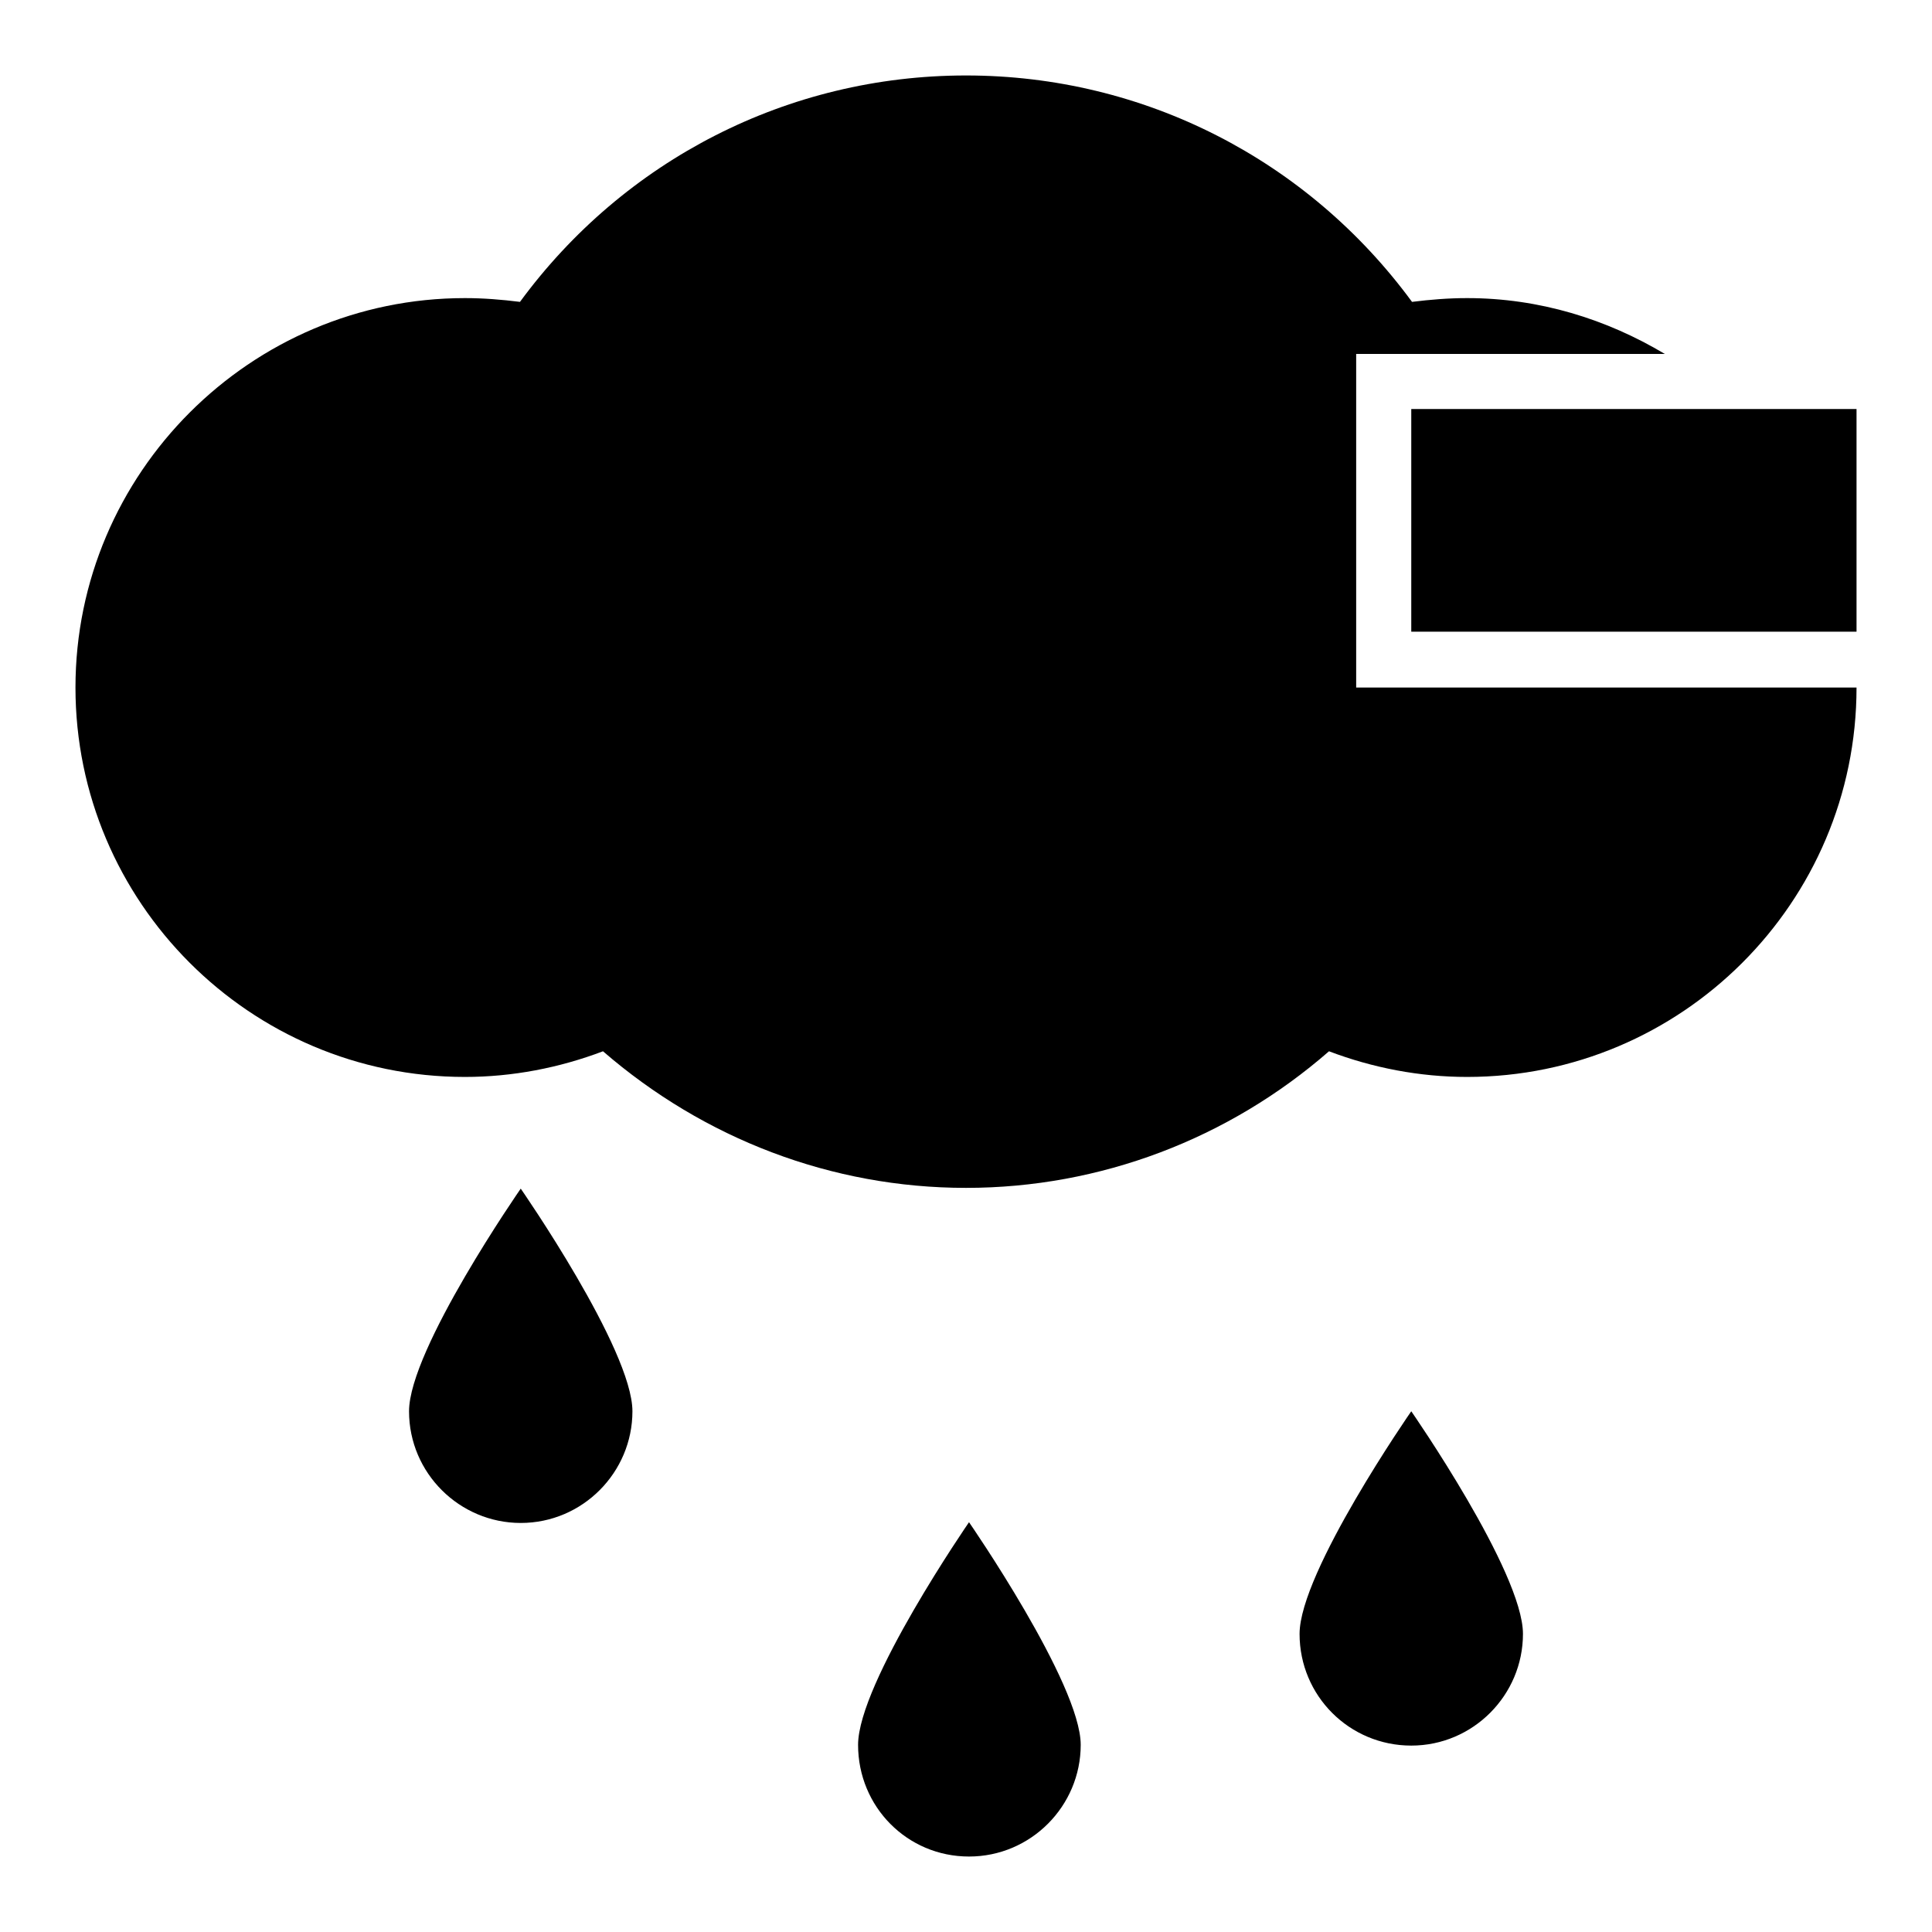
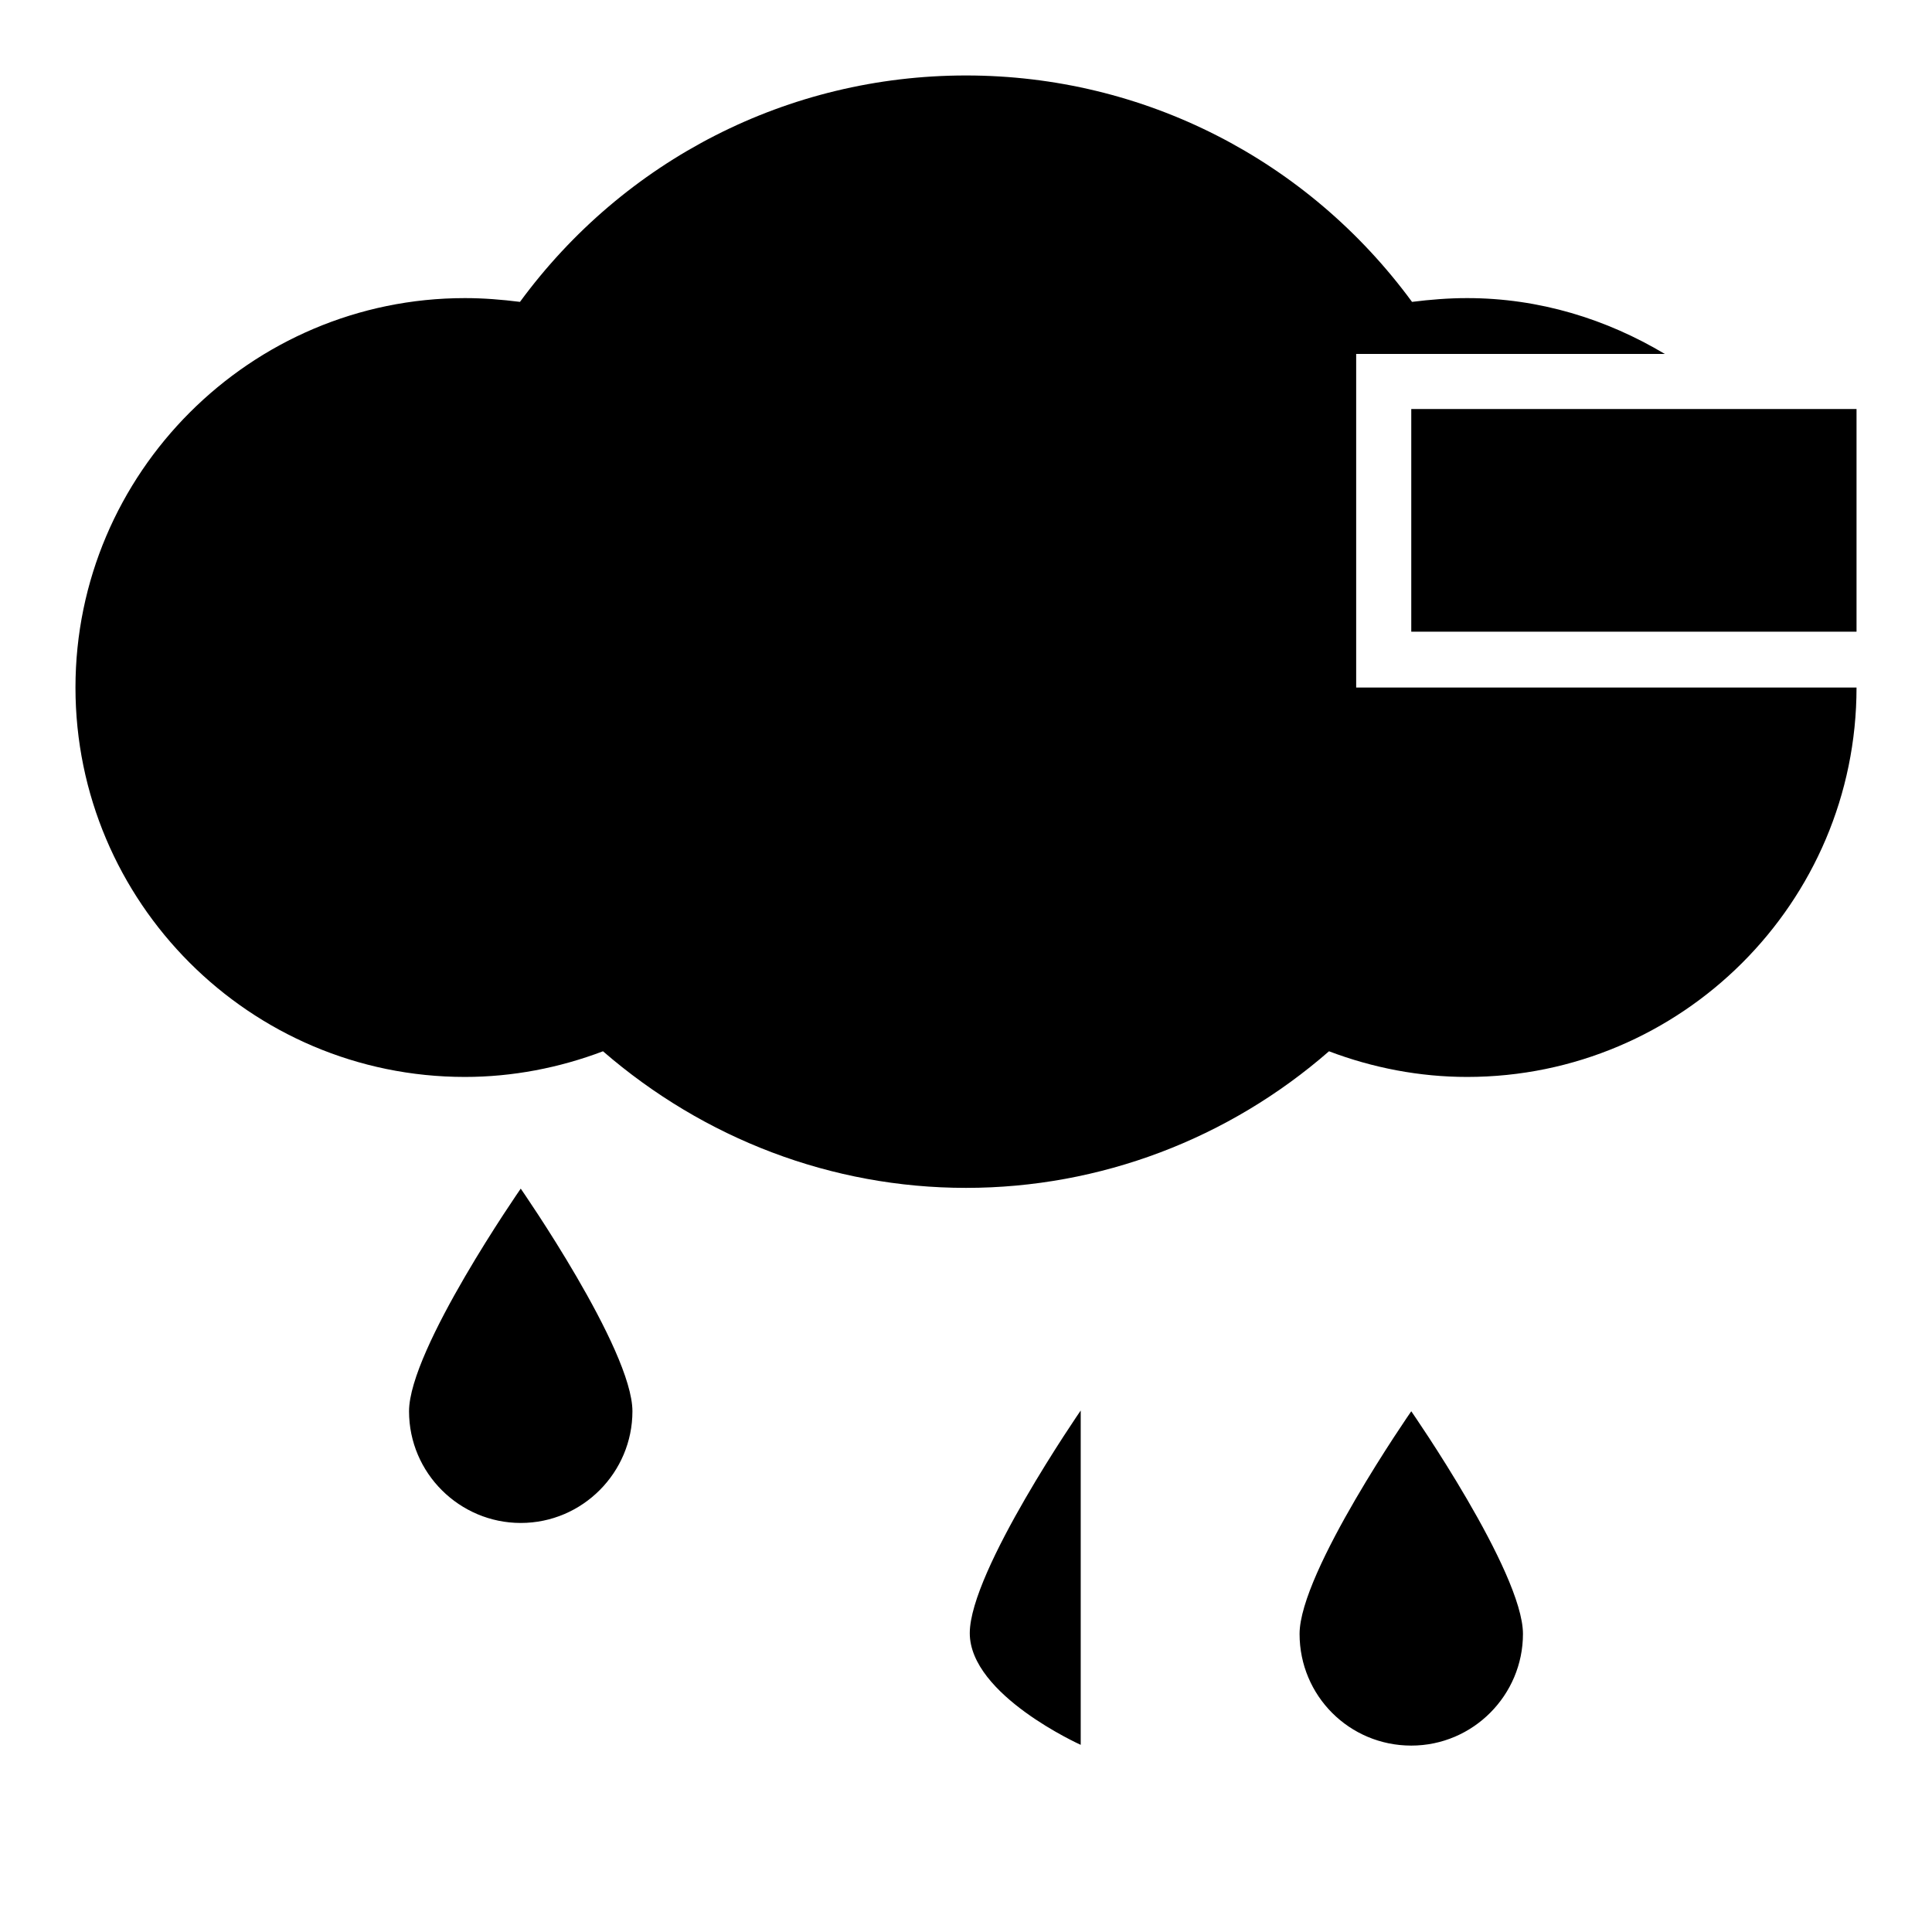
<svg xmlns="http://www.w3.org/2000/svg" version="1.1" x="0px" y="0px" viewBox="0 0 256 256" enable-background="new 0 0 256 256" xml:space="preserve">
  <g>
    <g>
-       <path fill="#000000" d="M187,83.7V54.2h59v29.5H187z M179.6,91.1H246c0,28.5-23.2,51.6-51.6,51.6c-6.3,0-12.5-1.2-18.3-3.4c-13.3,11.6-30.3,18.1-48.1,18.1s-34.7-6.5-48.1-18.1c-5.8,2.2-12,3.4-18.3,3.4c-28.5,0-51.6-23.2-51.6-51.6s23.2-51.6,51.6-51.6c2.5,0,4.9,0.2,7.3,0.5c13.8-18.8,35.5-30,59.1-30c23.6,0,45.3,11.2,59.1,30c2.4-0.3,4.8-0.5,7.3-0.5c9.6,0,18.5,2.8,26.2,7.4h-40.9V91.1z M83.8,187c0,8.1-6.6,14.8-14.8,14.8c-8.1,0-14.8-6.6-14.8-14.8S69,157.5,69,157.5S83.8,178.8,83.8,187z M143.2,231.2c0,8.1-6.6,14.8-14.8,14.8s-14.7-6.6-14.7-14.8s14.7-29.5,14.7-29.5S143.2,223.1,143.2,231.2z M201.8,216.5c0,8.1-6.6,14.8-14.8,14.8s-14.8-6.6-14.8-14.8S187,187,187,187S201.8,208.3,201.8,216.5z" />
+       <path fill="#000000" d="M187,83.7V54.2h59v29.5H187z M179.6,91.1H246c0,28.5-23.2,51.6-51.6,51.6c-6.3,0-12.5-1.2-18.3-3.4c-13.3,11.6-30.3,18.1-48.1,18.1s-34.7-6.5-48.1-18.1c-5.8,2.2-12,3.4-18.3,3.4c-28.5,0-51.6-23.2-51.6-51.6s23.2-51.6,51.6-51.6c2.5,0,4.9,0.2,7.3,0.5c13.8-18.8,35.5-30,59.1-30c23.6,0,45.3,11.2,59.1,30c2.4-0.3,4.8-0.5,7.3-0.5c9.6,0,18.5,2.8,26.2,7.4h-40.9V91.1z M83.8,187c0,8.1-6.6,14.8-14.8,14.8c-8.1,0-14.8-6.6-14.8-14.8S69,157.5,69,157.5S83.8,178.8,83.8,187z M143.2,231.2s-14.7-6.6-14.7-14.8s14.7-29.5,14.7-29.5S143.2,223.1,143.2,231.2z M201.8,216.5c0,8.1-6.6,14.8-14.8,14.8s-14.8-6.6-14.8-14.8S187,187,187,187S201.8,208.3,201.8,216.5z" />
    </g>
  </g>
</svg>